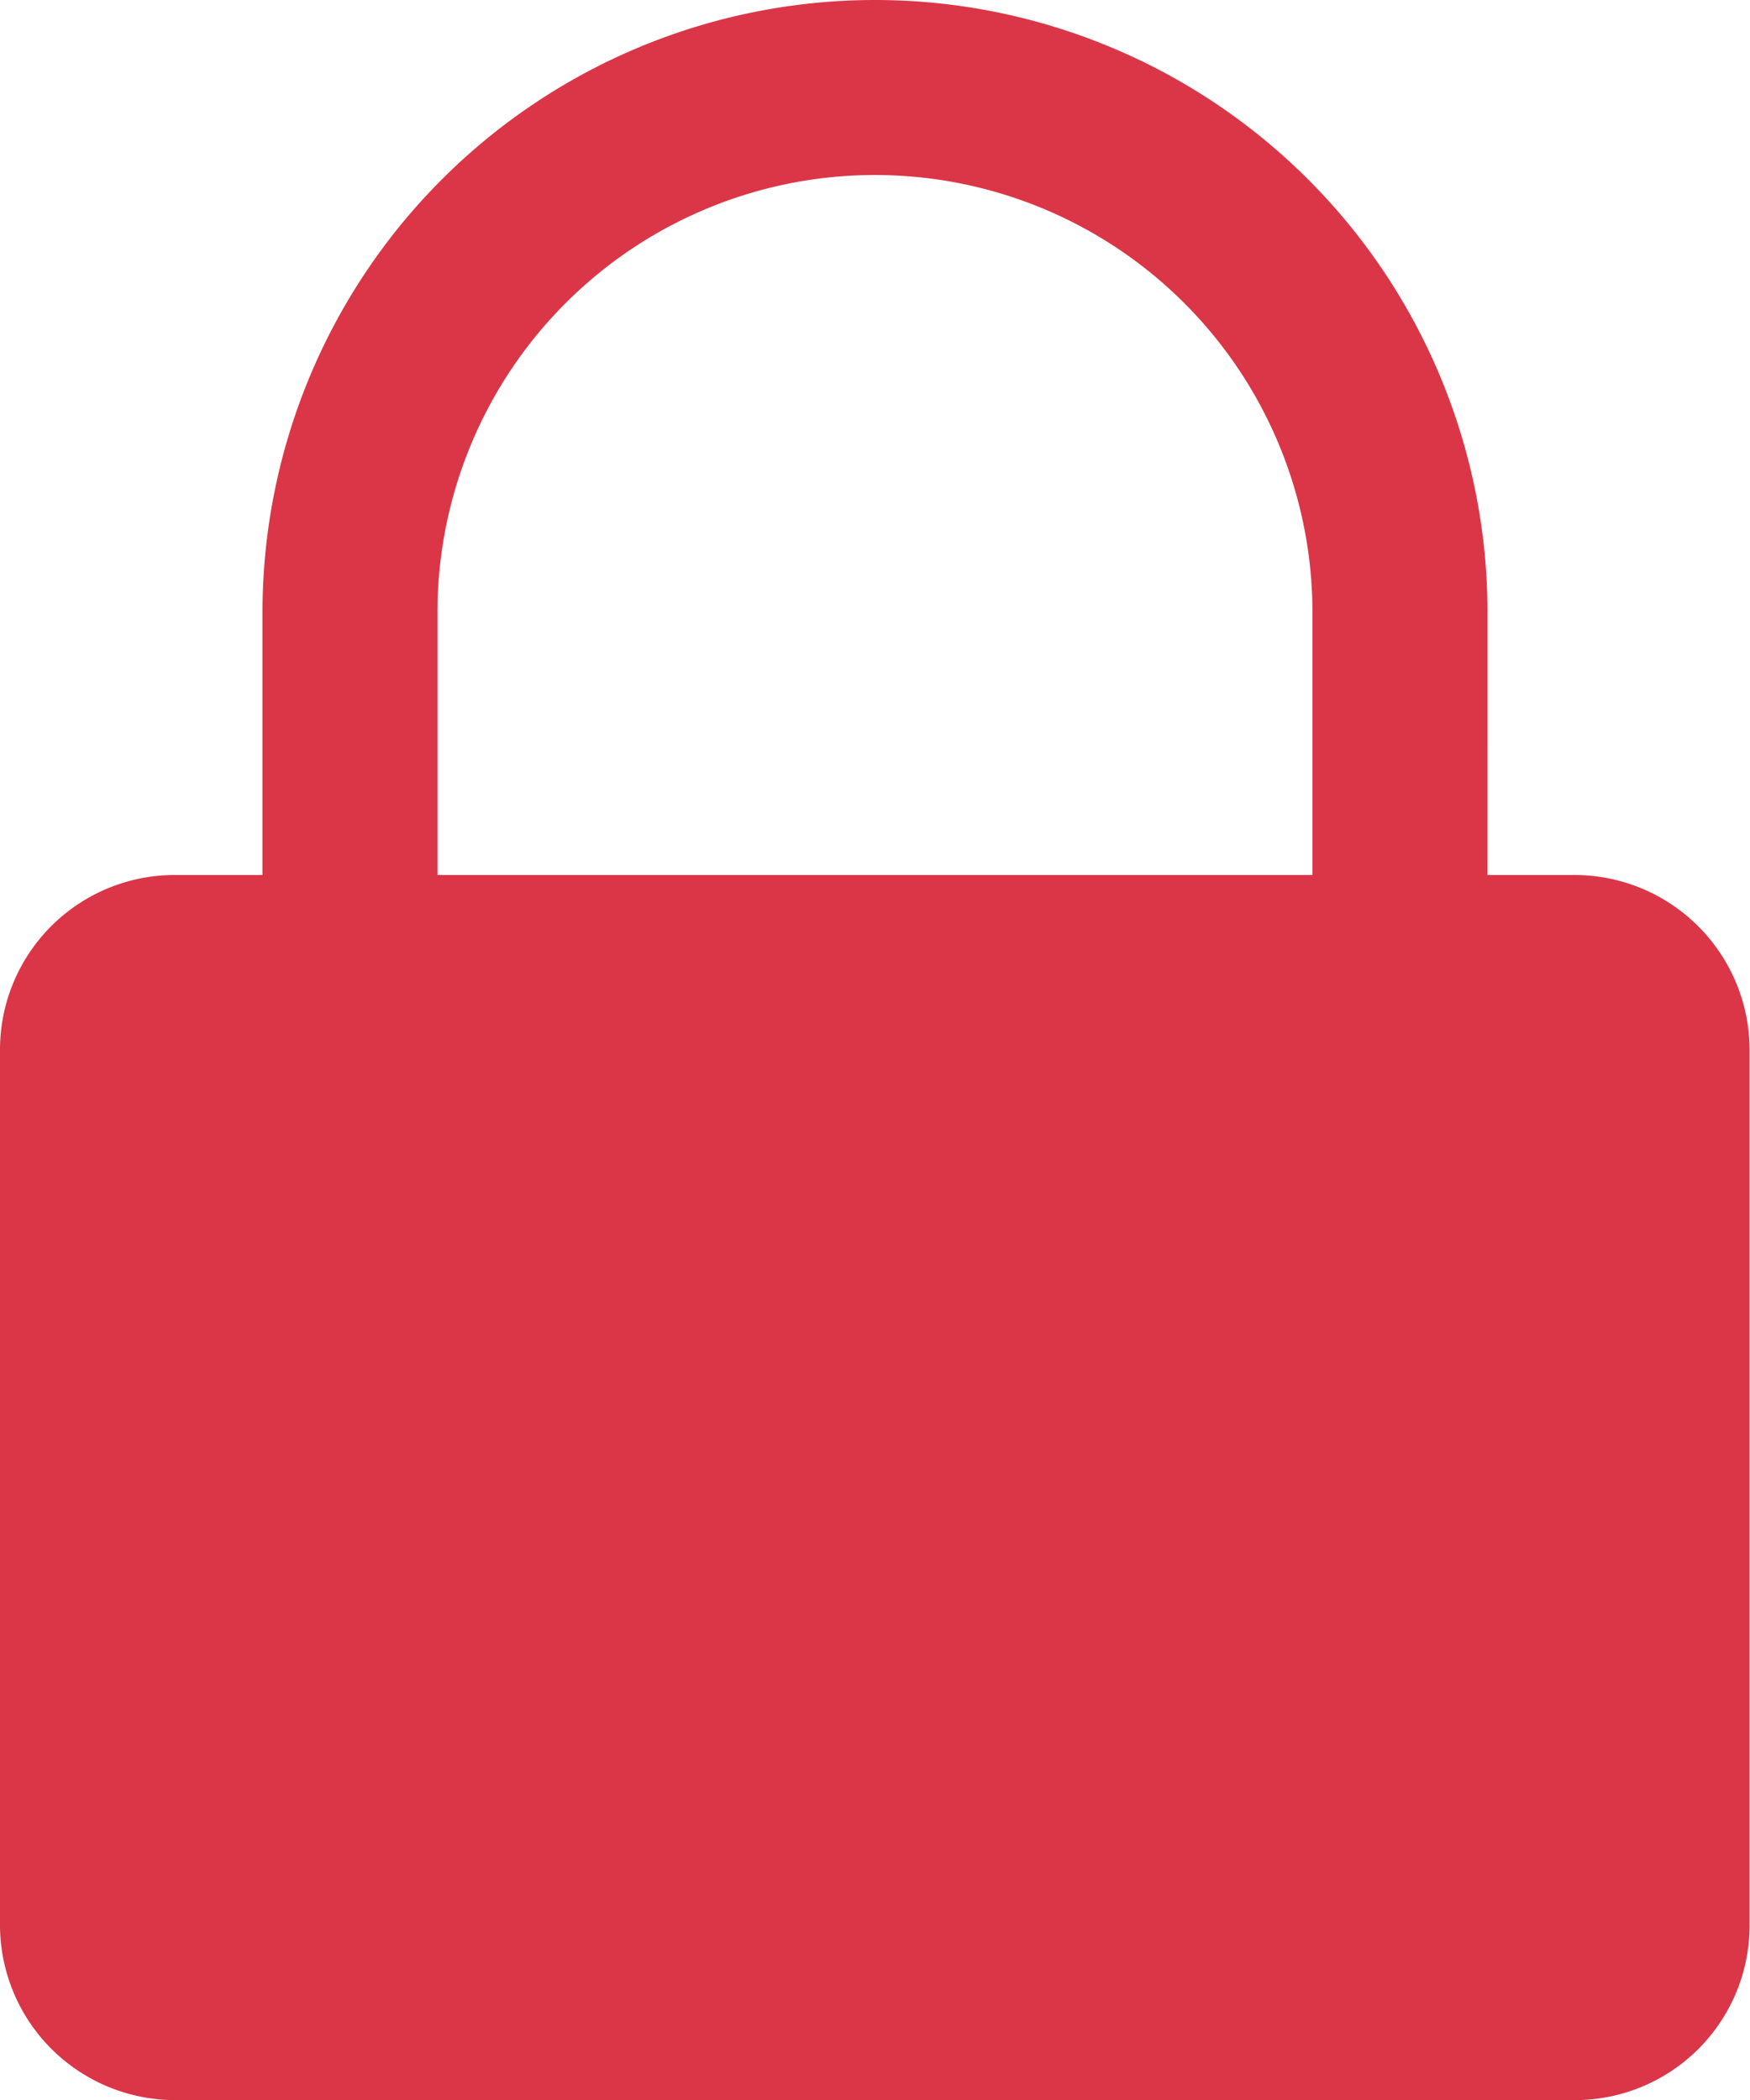
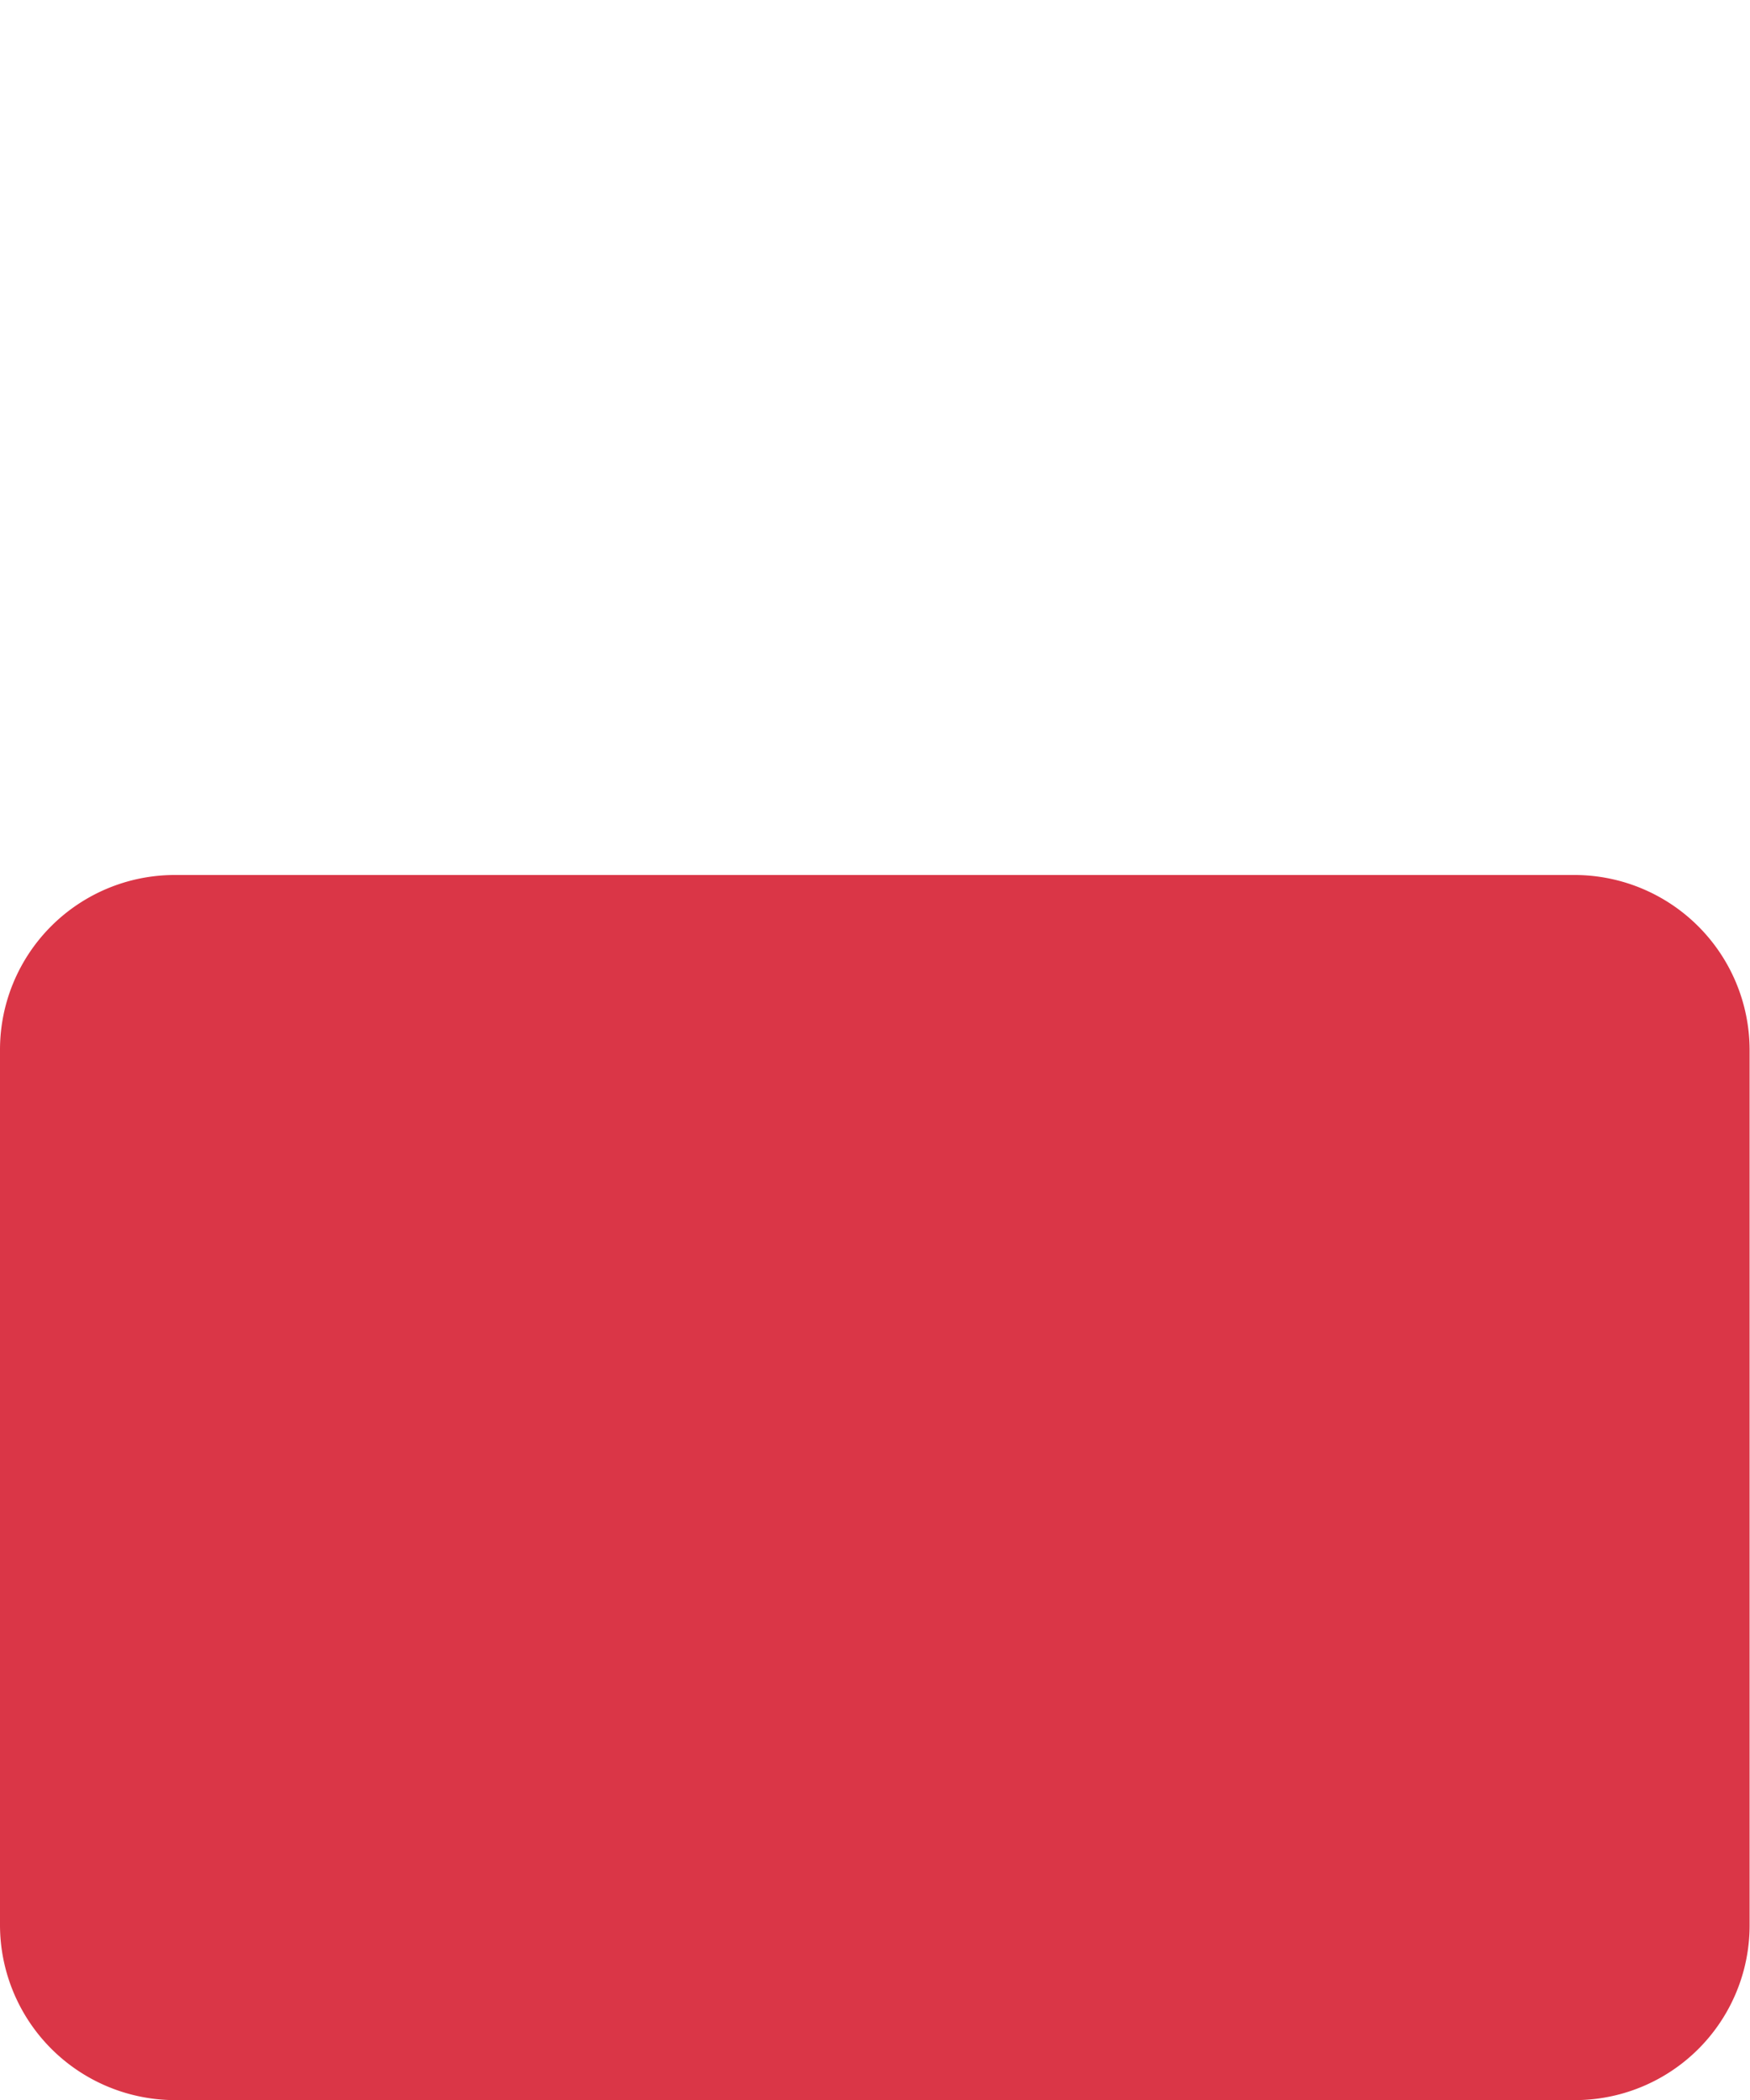
<svg xmlns="http://www.w3.org/2000/svg" width="17.734" height="21.281" viewBox="0 0 17.734 21.281">
  <g id="Group_5742" data-name="Group 5742" transform="translate(-711.133 -2470.359)">
    <g id="Group_5716" data-name="Group 5716" transform="translate(711.133 2470.359)">
-       <path id="Path_3917" data-name="Path 3917" d="M15.414,6.207A6.207,6.207,0,0,0,3,6.207v5.32H4.773V6.207a4.433,4.433,0,1,1,8.867,0v5.32h1.773Z" transform="translate(-0.34)" fill="#da3647" fill-rule="evenodd" />
      <path id="Path_3918" data-name="Path 3918" d="M0,11.779v8.857a1.776,1.776,0,0,0,1.765,1.779h14.2a1.771,1.771,0,0,0,1.765-1.779V11.779A1.776,1.776,0,0,0,15.969,10H1.765A1.771,1.771,0,0,0,0,11.779Z" transform="translate(0 -1.133)" fill="#da3647" fill-rule="evenodd" />
    </g>
  </g>
</svg>